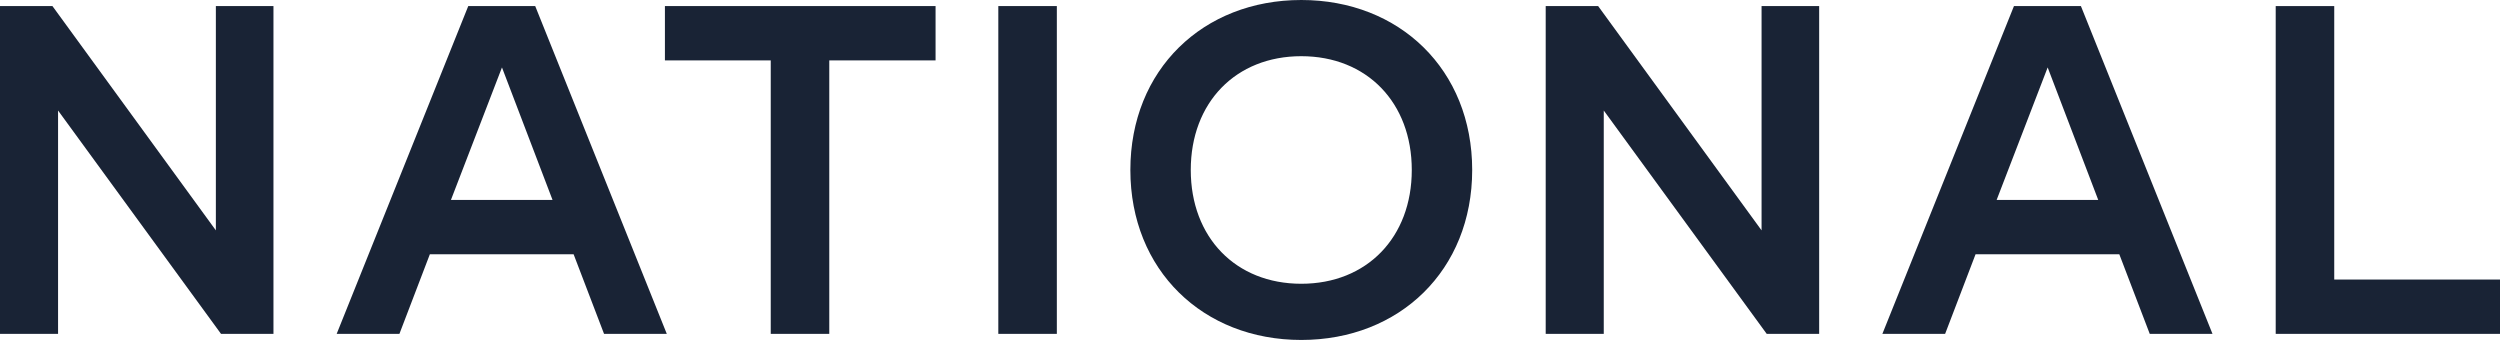
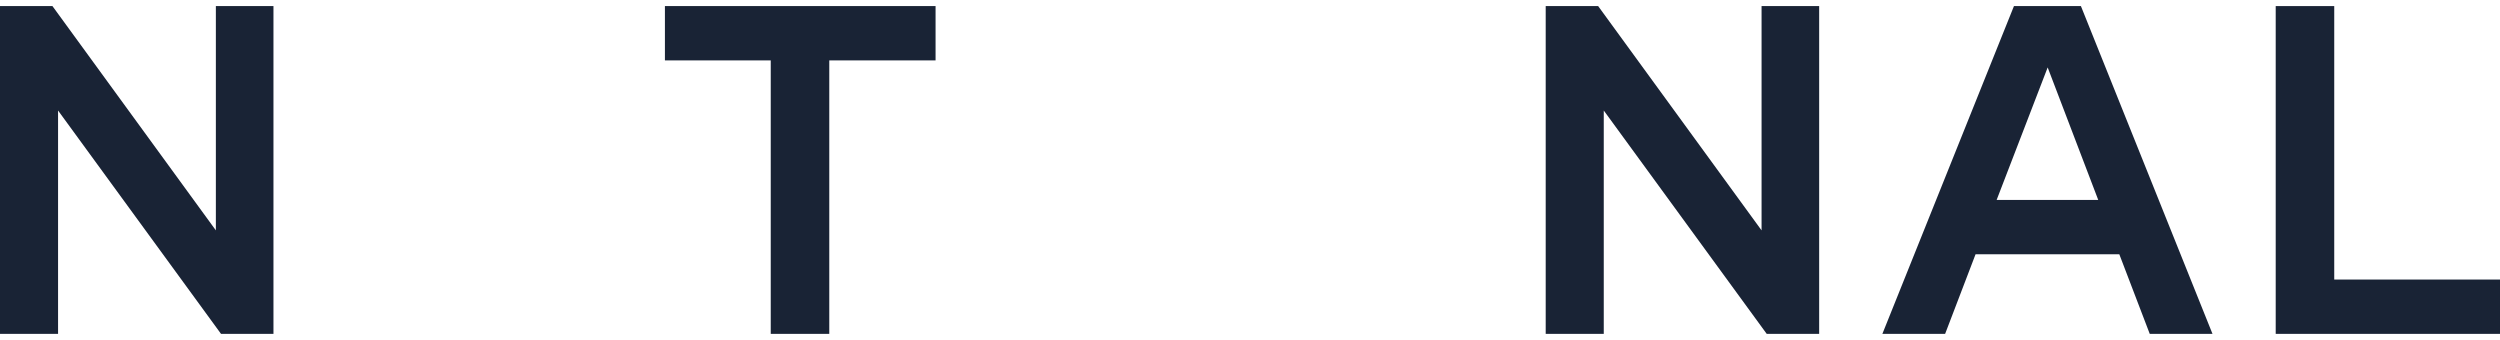
<svg xmlns="http://www.w3.org/2000/svg" id="Layer_1" viewBox="0 0 160.17 21.78">
  <defs>
    <style>.cls-1{fill:#192335;}</style>
  </defs>
  <path class="cls-1" d="M17.52.39v21h-3.36L3.72,7.08v14.31H0V.39h3.36l10.47,14.37V.39h3.69Z" />
-   <path class="cls-1" d="M36.75,16.29h-9.21l-1.95,5.1h-4.02L30,.39h4.29l8.43,21h-4.02l-1.95-5.1ZM35.4,12.81l-3.24-8.49-3.27,8.49h6.51Z" />
  <path class="cls-1" d="M59.94,3.87h-6.81v17.52h-3.75V3.87h-6.78V.39h17.34v3.48Z" />
-   <path class="cls-1" d="M67.71,21.39h-3.75V.39h3.75v21Z" />
-   <path class="cls-1" d="M72.42,10.89c0-6.42,4.65-10.89,10.95-10.89s10.95,4.47,10.95,10.89-4.65,10.89-10.95,10.89-10.95-4.47-10.95-10.89ZM90.45,10.89c0-4.32-2.88-7.29-7.08-7.29s-7.08,2.97-7.08,7.29,2.88,7.29,7.08,7.29,7.08-2.97,7.08-7.29Z" />
  <path class="cls-1" d="M116.55.39v21h-3.36l-10.44-14.31v14.31h-3.72V.39h3.36l10.47,14.37V.39h3.69Z" />
  <path class="cls-1" d="M135.78,16.29h-9.21l-1.95,5.1h-4.02L129.03.39h4.29l8.43,21h-4.02l-1.95-5.1ZM134.43,12.81l-3.24-8.49-3.27,8.49h6.51Z" />
  <path class="cls-1" d="M160.17,17.91v3.48h-14.37V.39h3.75v17.52h10.62Z" />
</svg>